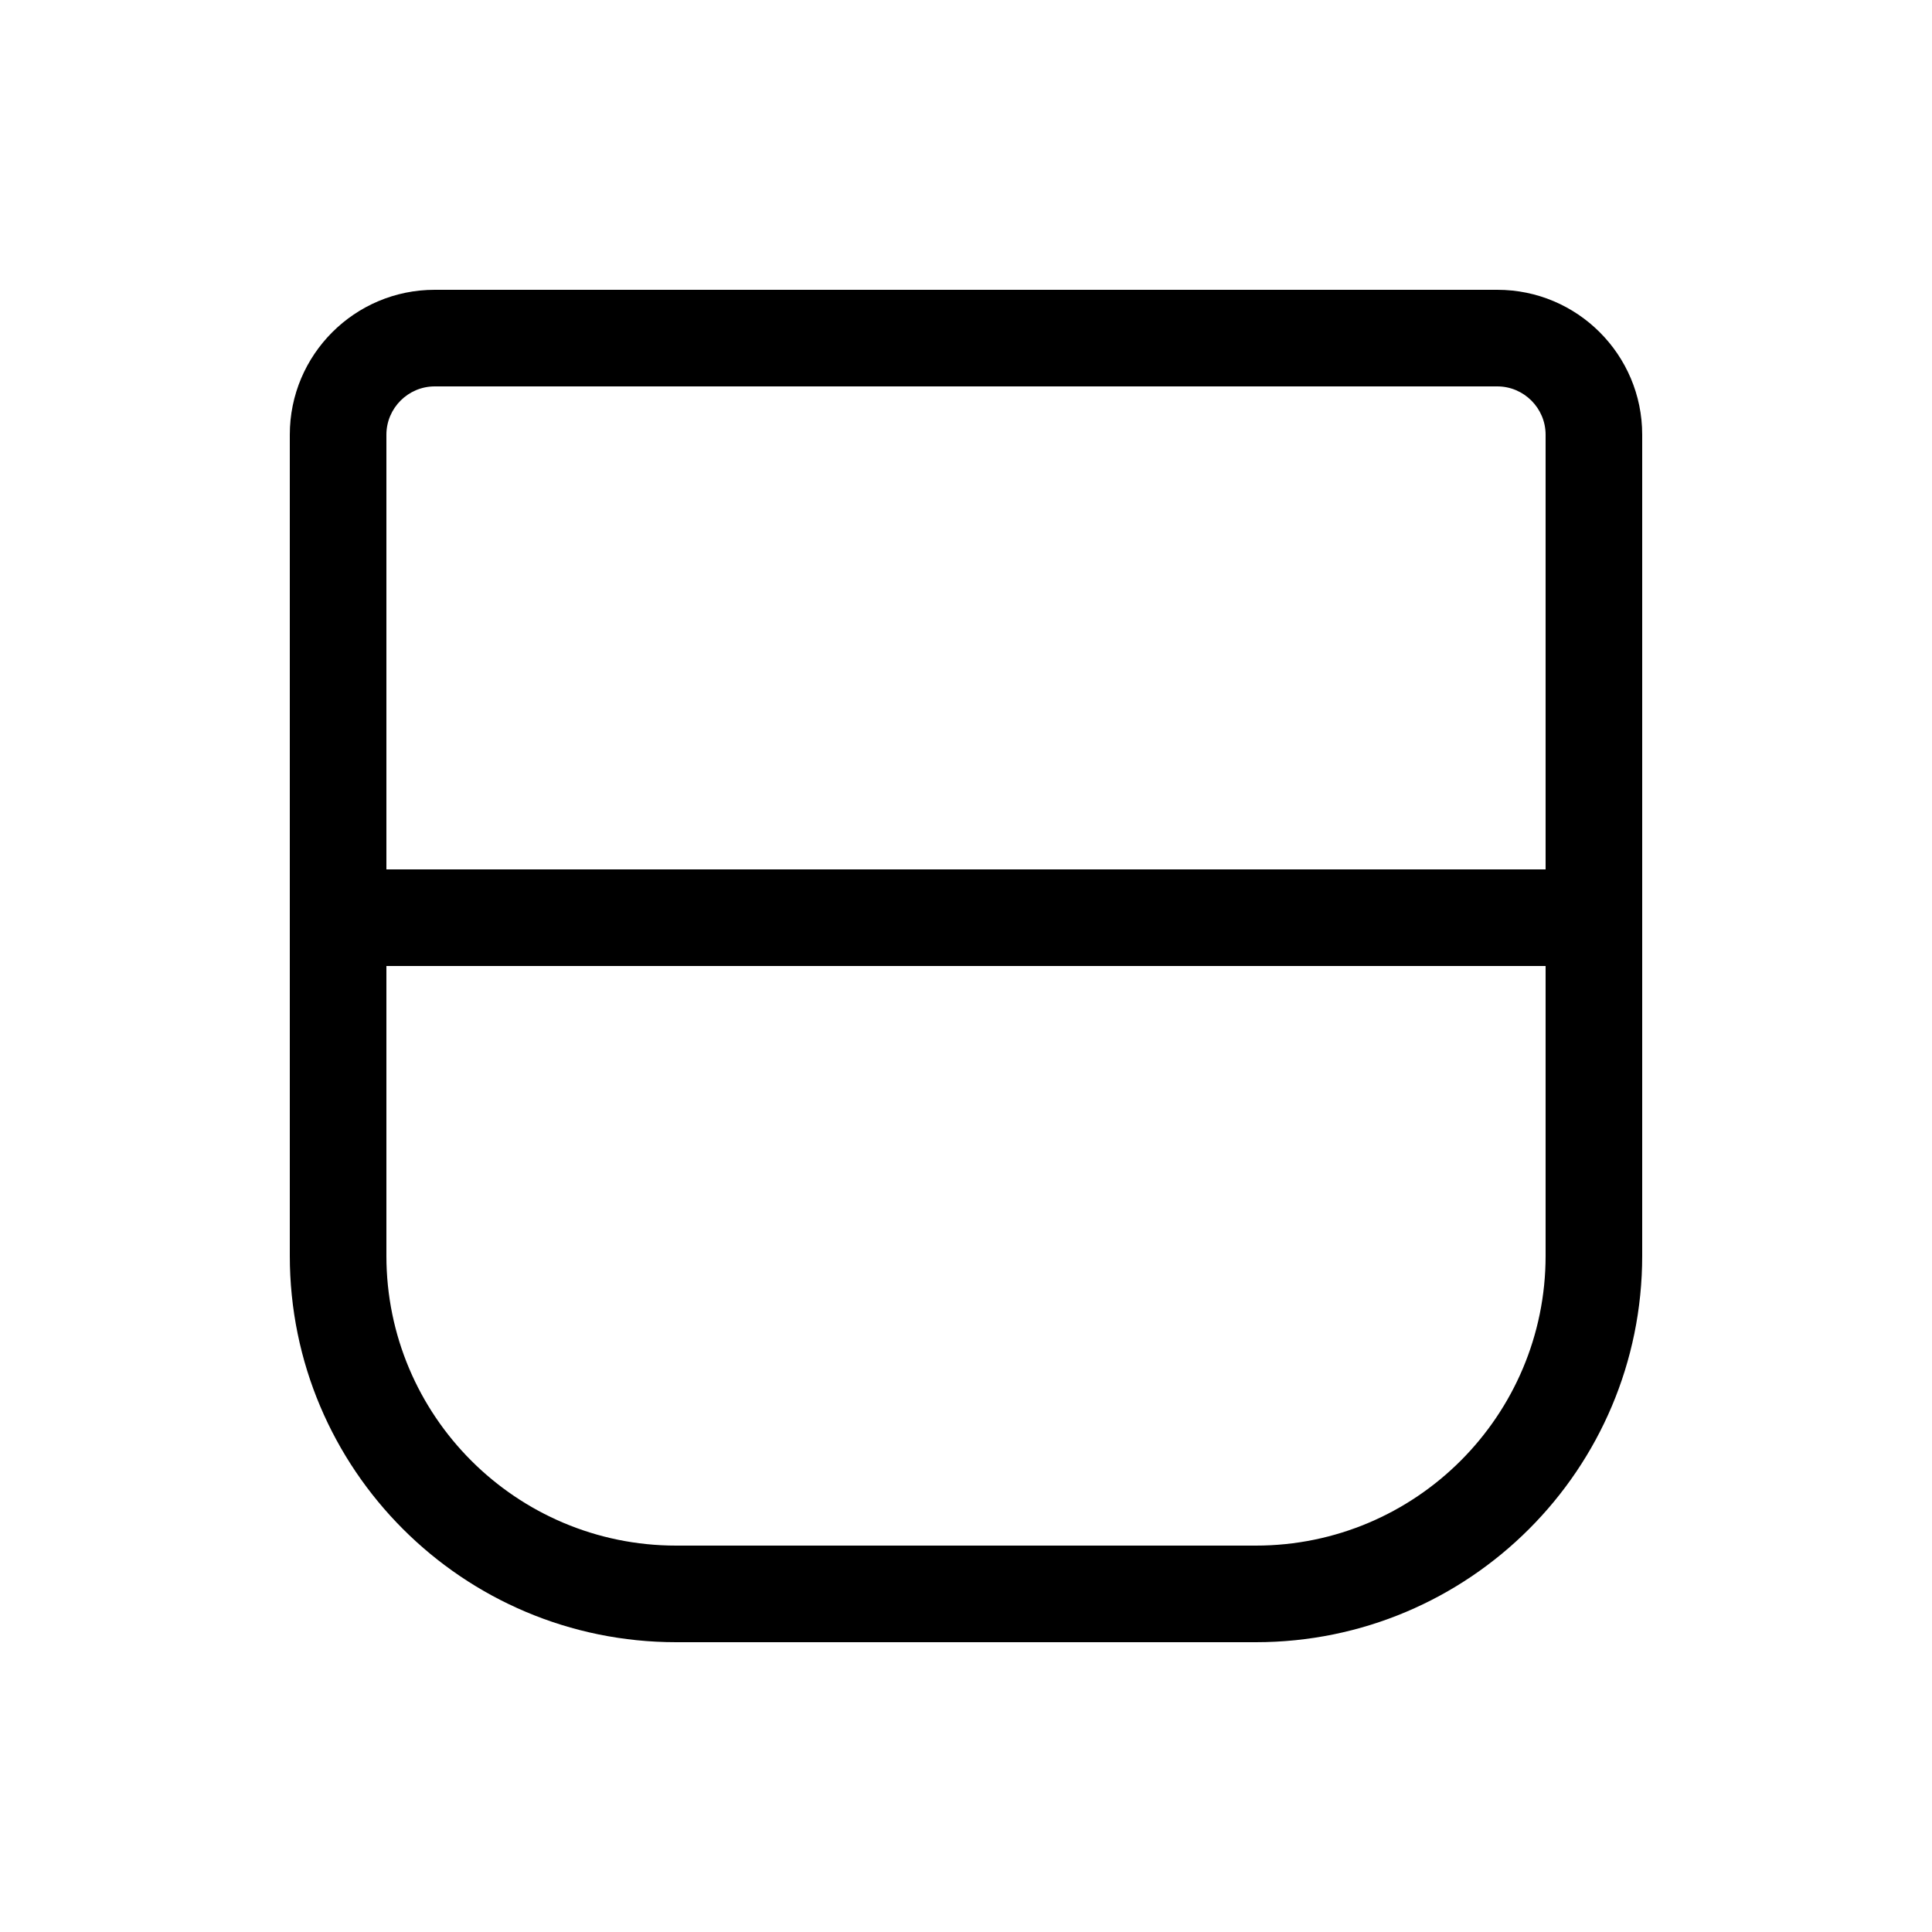
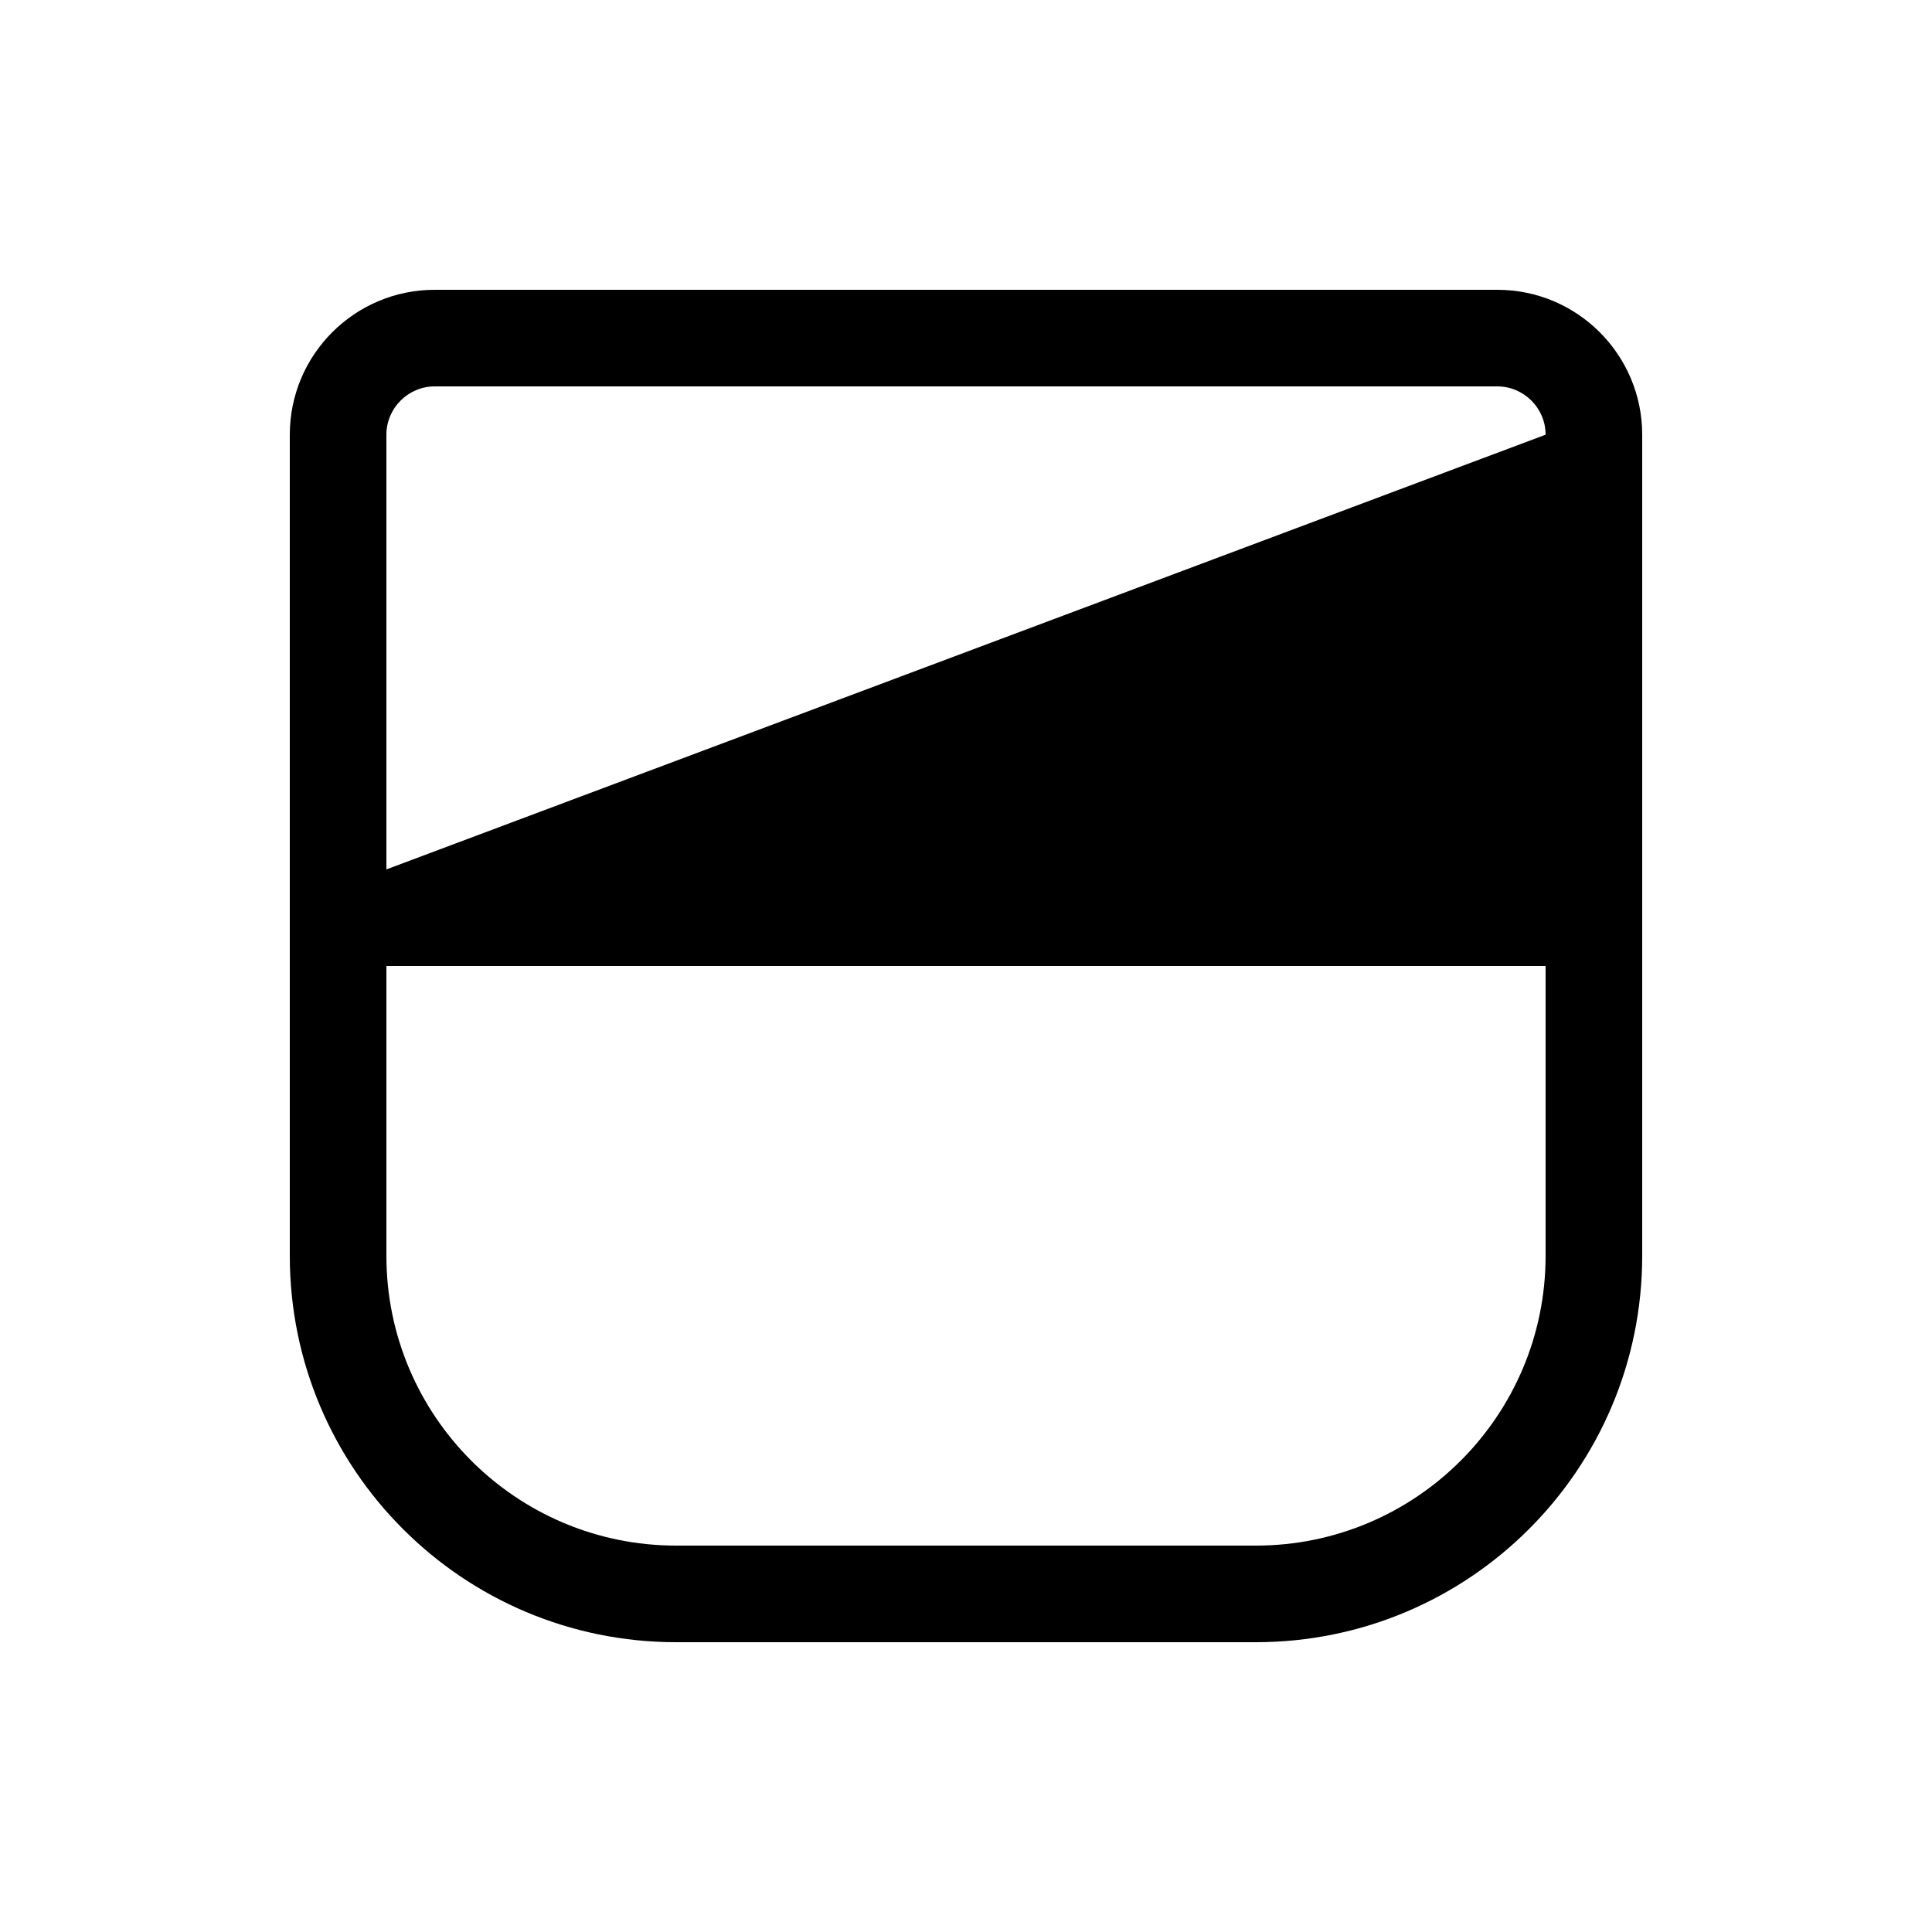
<svg xmlns="http://www.w3.org/2000/svg" viewBox="0 0 640 640">
-   <path fill="currentColor" d="M128 144C128 135.2 135.2 128 144 128L496 128C504.8 128 512 135.2 512 144L512 288L128 288L128 144zM128 320L512 320L512 416C512 469 469 512 416 512L224 512C171 512 128 469 128 416L128 320zM144 96C117.5 96 96 117.5 96 144L96 416C96 486.7 153.3 544 224 544L416 544C486.7 544 544 486.7 544 416L544 144C544 117.5 522.5 96 496 96L144 96z" />
+   <path fill="currentColor" d="M128 144C128 135.2 135.2 128 144 128L496 128C504.8 128 512 135.2 512 144L128 288L128 144zM128 320L512 320L512 416C512 469 469 512 416 512L224 512C171 512 128 469 128 416L128 320zM144 96C117.5 96 96 117.5 96 144L96 416C96 486.7 153.3 544 224 544L416 544C486.7 544 544 486.7 544 416L544 144C544 117.5 522.5 96 496 96L144 96z" />
</svg>